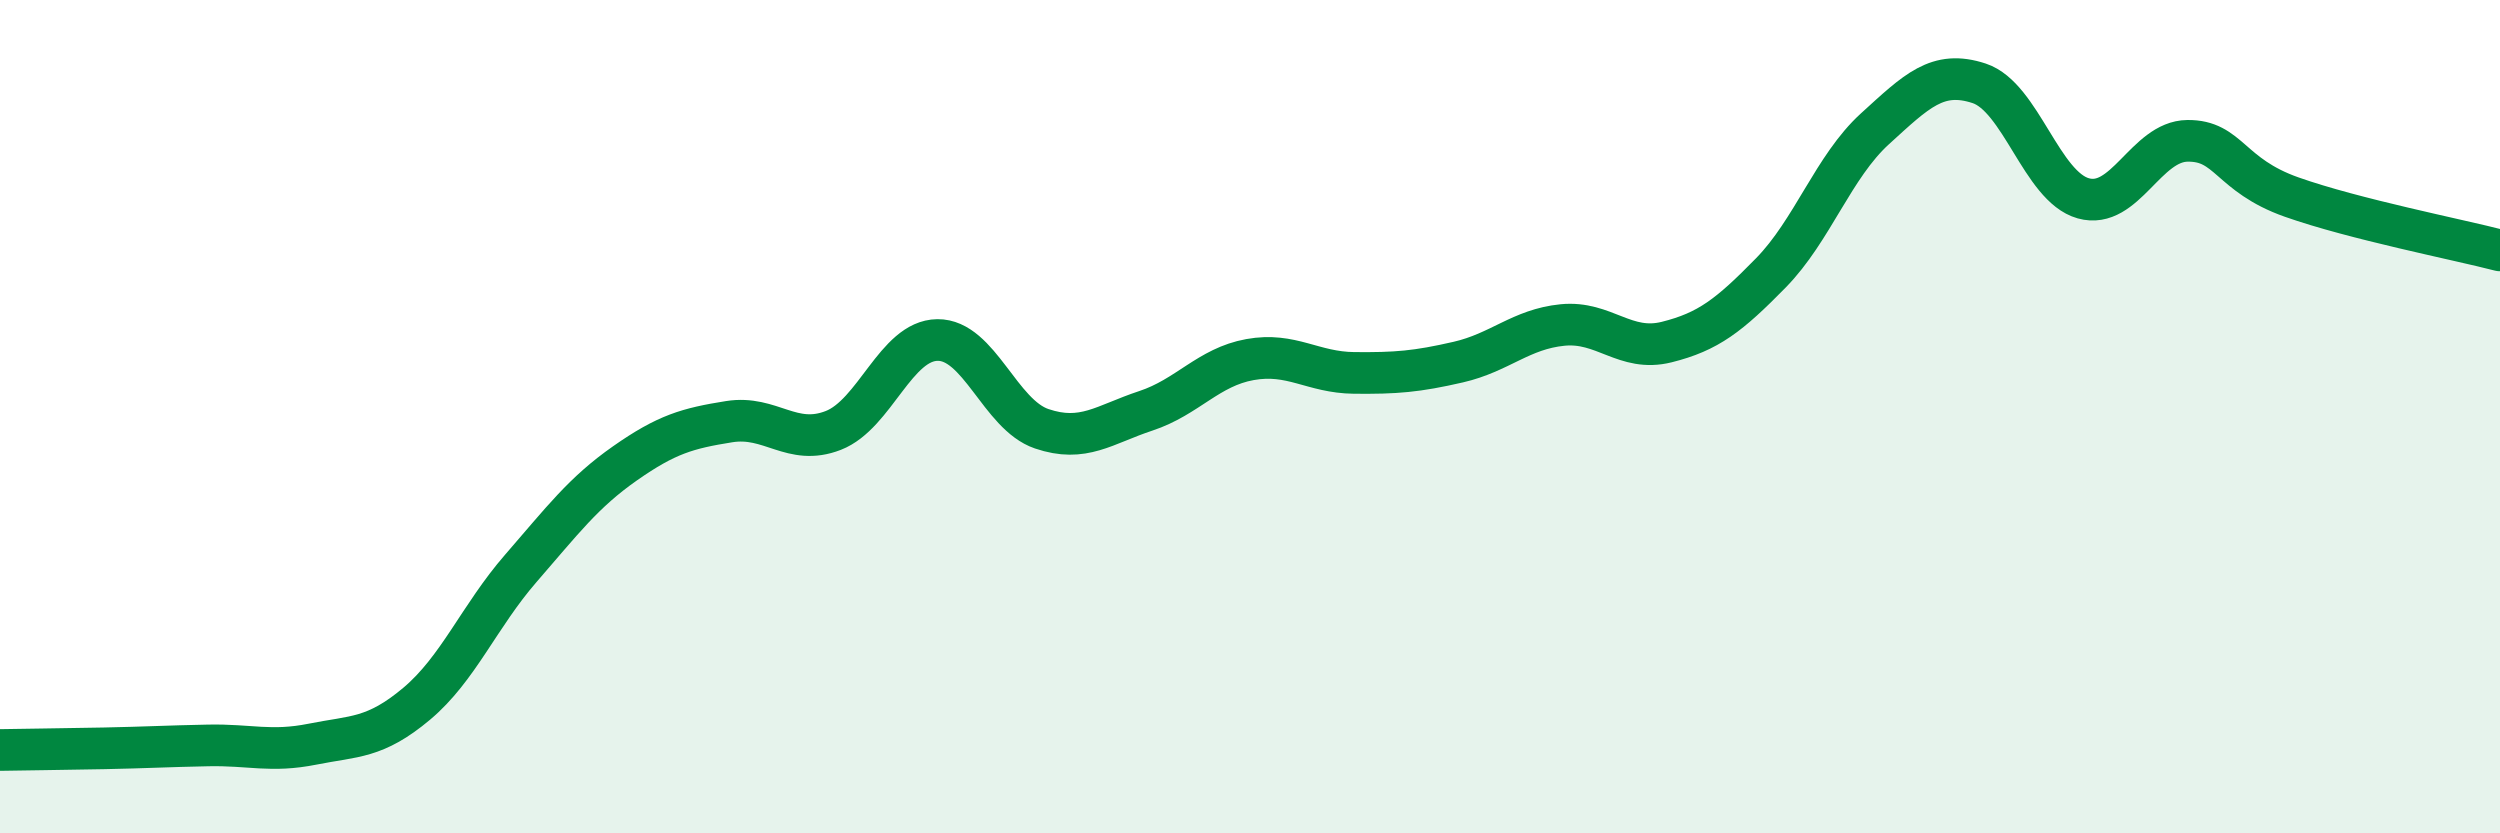
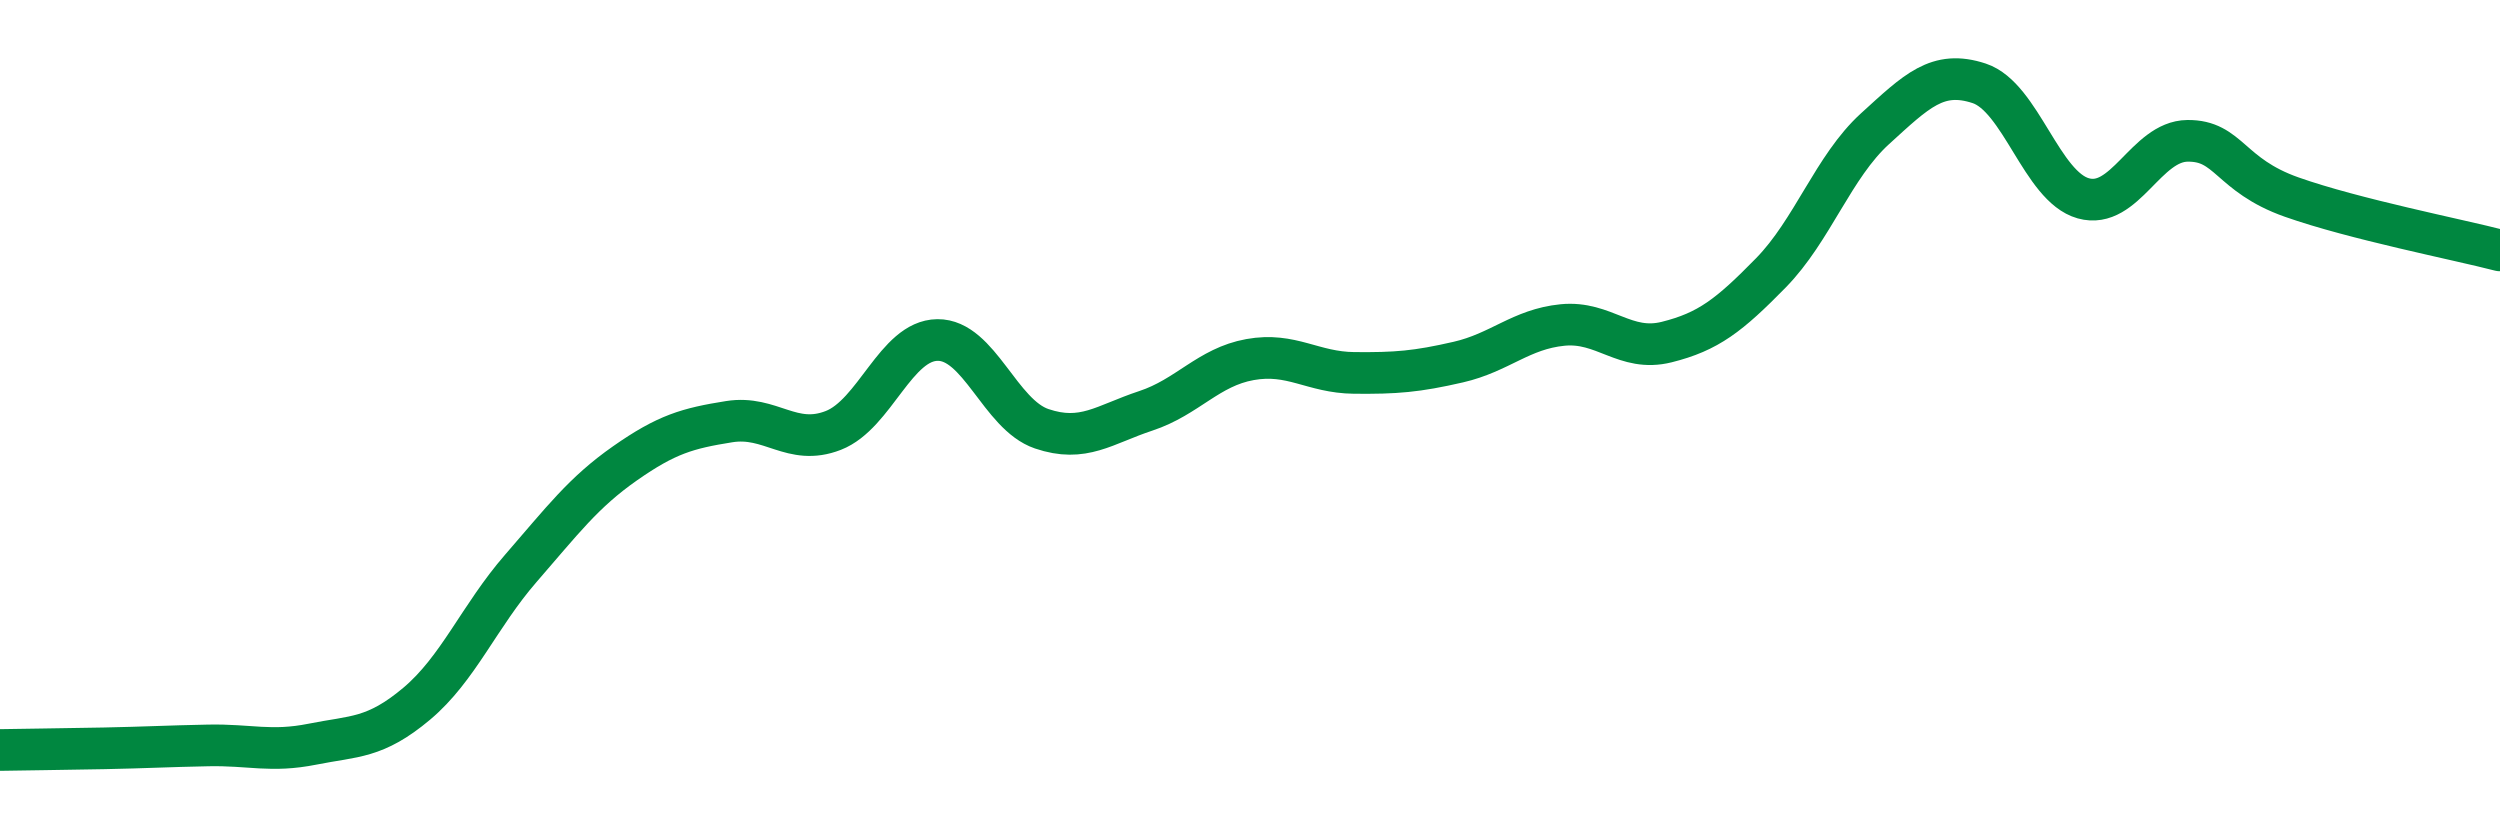
<svg xmlns="http://www.w3.org/2000/svg" width="60" height="20" viewBox="0 0 60 20">
-   <path d="M 0,18 C 0.5,17.99 1.5,17.98 2.5,17.96 C 3.5,17.94 4,17.91 5,17.89 C 6,17.87 6.5,18.06 7.5,17.86 C 8.5,17.66 9,17.73 10,16.89 C 11,16.05 11.5,14.79 12.5,13.64 C 13.5,12.49 14,11.82 15,11.12 C 16,10.42 16.5,10.28 17.5,10.12 C 18.5,9.96 19,10.72 20,10.33 C 21,9.94 21.5,8.17 22.5,8.16 C 23.5,8.15 24,9.95 25,10.29 C 26,10.63 26.5,10.19 27.5,9.86 C 28.5,9.53 29,8.81 30,8.63 C 31,8.45 31.5,8.94 32.5,8.95 C 33.5,8.96 34,8.92 35,8.69 C 36,8.46 36.5,7.9 37.5,7.8 C 38.5,7.7 39,8.46 40,8.21 C 41,7.96 41.5,7.57 42.5,6.55 C 43.5,5.53 44,4 45,3.09 C 46,2.18 46.5,1.67 47.5,2 C 48.5,2.33 49,4.48 50,4.76 C 51,5.04 51.5,3.39 52.5,3.38 C 53.5,3.37 53.5,4.2 55,4.73 C 56.5,5.26 59,5.75 60,6.01L60 20L0 20Z" fill="#008740" opacity="0.1" stroke-linecap="round" stroke-linejoin="round" />
  <path d="M 0,18 C 0.5,17.99 1.5,17.98 2.5,17.96 C 3.5,17.94 4,17.91 5,17.89 C 6,17.87 6.5,18.06 7.5,17.86 C 8.5,17.66 9,17.73 10,16.89 C 11,16.05 11.5,14.79 12.5,13.64 C 13.5,12.49 14,11.82 15,11.12 C 16,10.42 16.5,10.28 17.5,10.12 C 18.5,9.96 19,10.72 20,10.33 C 21,9.94 21.5,8.17 22.5,8.16 C 23.5,8.15 24,9.95 25,10.29 C 26,10.63 26.5,10.19 27.5,9.86 C 28.5,9.53 29,8.81 30,8.63 C 31,8.45 31.5,8.94 32.5,8.95 C 33.5,8.96 34,8.92 35,8.69 C 36,8.46 36.5,7.9 37.5,7.8 C 38.5,7.7 39,8.46 40,8.21 C 41,7.96 41.5,7.57 42.5,6.55 C 43.5,5.53 44,4 45,3.09 C 46,2.18 46.5,1.67 47.5,2 C 48.5,2.33 49,4.48 50,4.76 C 51,5.04 51.5,3.39 52.5,3.38 C 53.5,3.37 53.5,4.2 55,4.73 C 56.5,5.26 59,5.75 60,6.01" stroke="#008740" stroke-width="1" fill="none" stroke-linecap="round" stroke-linejoin="round" />
</svg>